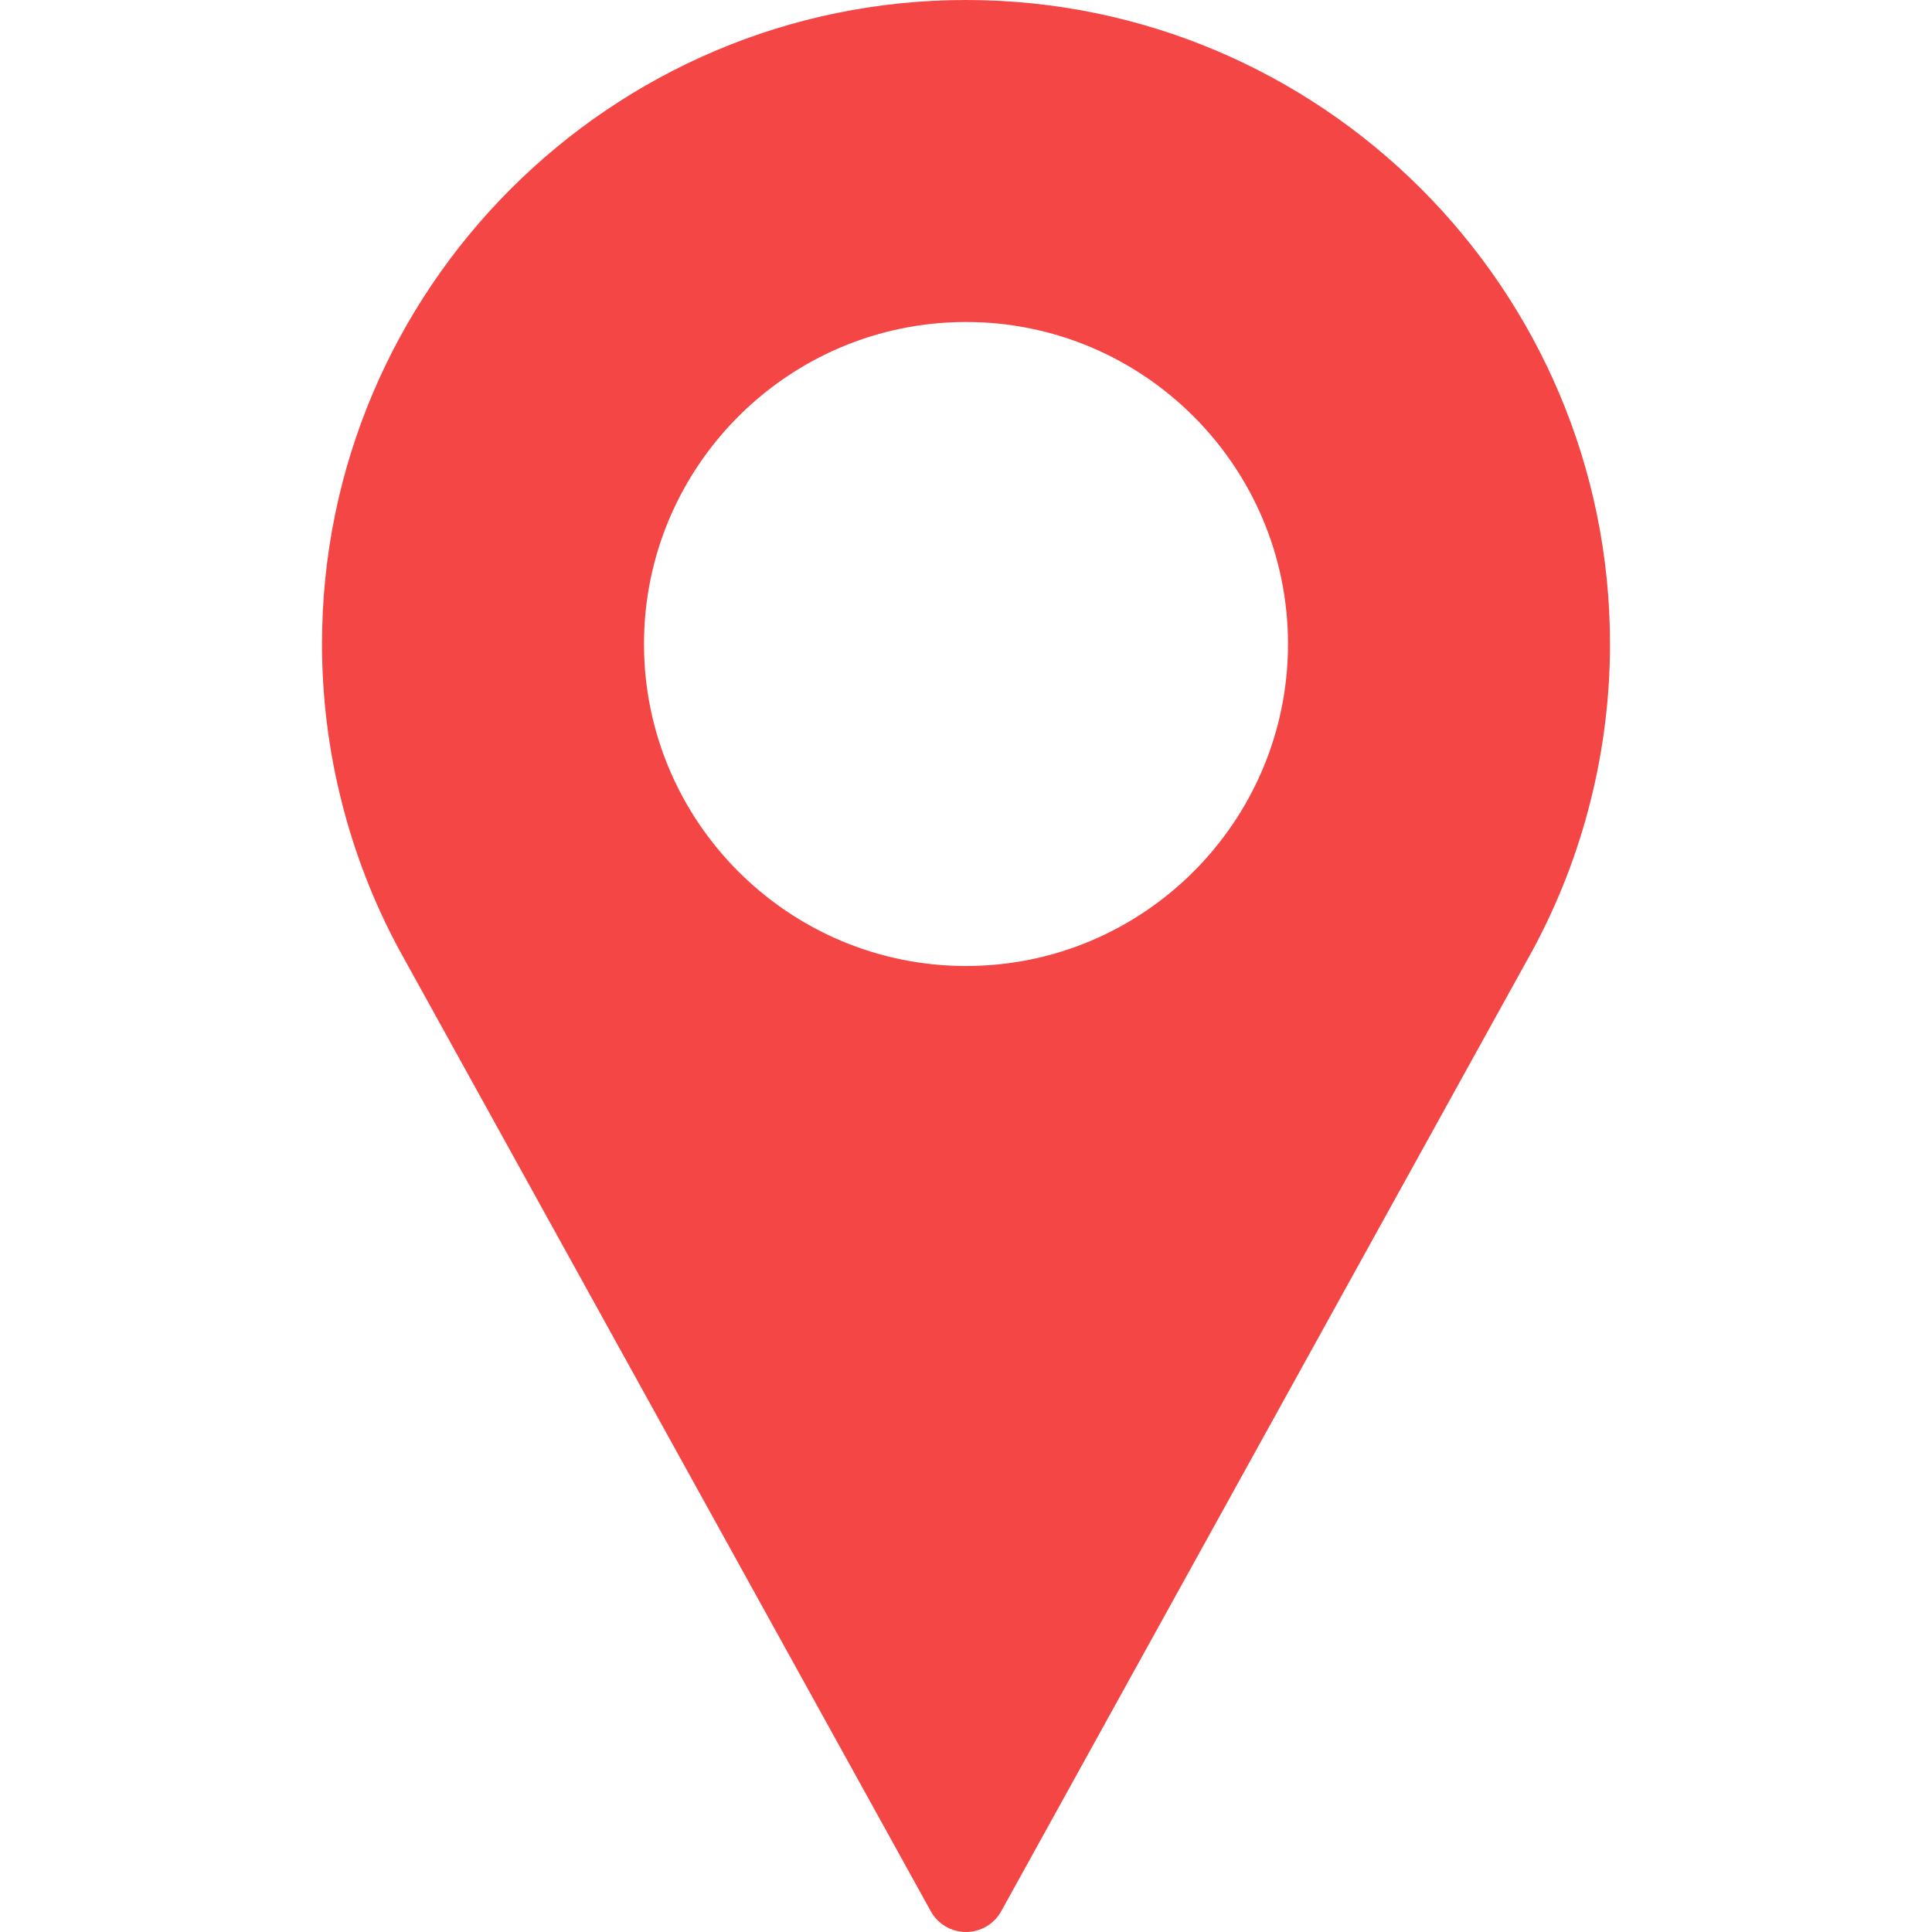
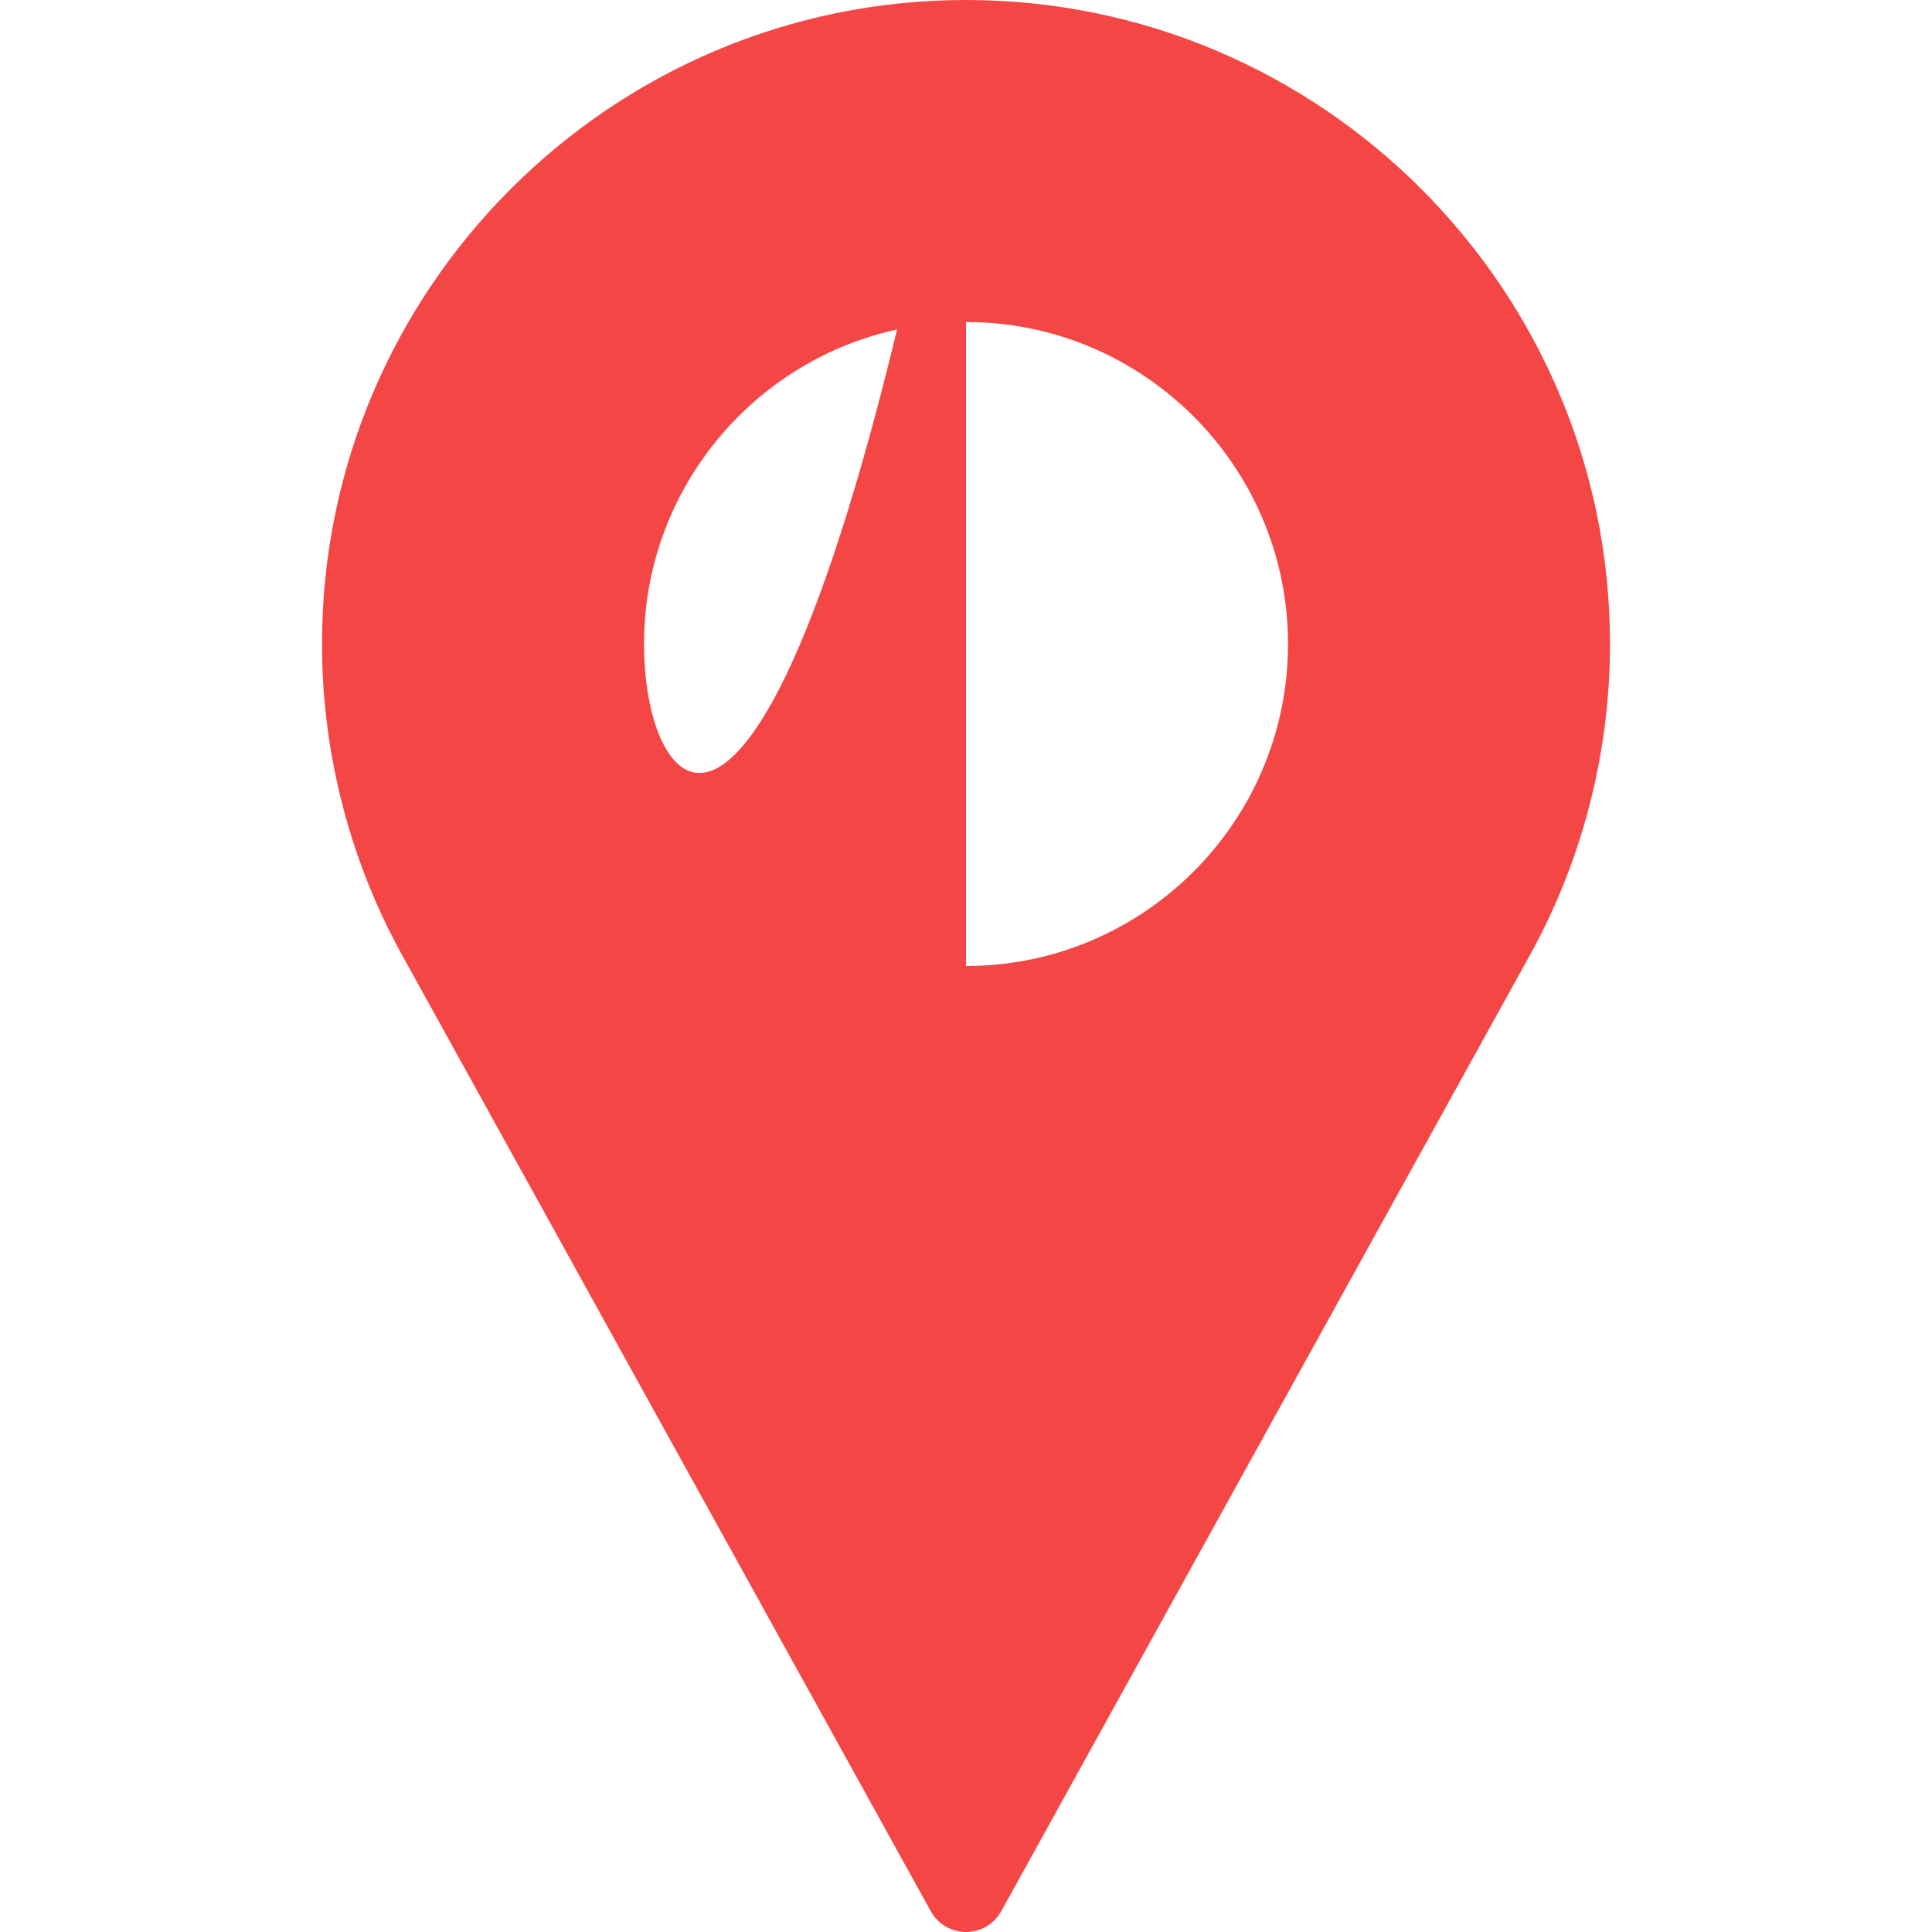
<svg xmlns="http://www.w3.org/2000/svg" width="512" height="512" viewBox="0 0 512 512" fill="none">
-   <path d="M256 0C161.896 0 85.333 76.563 85.333 170.667C85.333 198.917 92.396 226.927 105.823 251.771L246.667 506.5C248.542 509.896 252.115 512 256 512C259.885 512 263.458 509.896 265.333 506.5L406.229 251.687C419.604 226.927 426.667 198.916 426.667 170.666C426.667 76.563 350.104 0 256 0ZM256 256C208.948 256 170.667 217.719 170.667 170.667C170.667 123.615 208.948 85.334 256 85.334C303.052 85.334 341.333 123.615 341.333 170.667C341.333 217.719 303.052 256 256 256Z" fill="#F54646" />
+   <path d="M256 0C161.896 0 85.333 76.563 85.333 170.667C85.333 198.917 92.396 226.927 105.823 251.771L246.667 506.5C248.542 509.896 252.115 512 256 512C259.885 512 263.458 509.896 265.333 506.5L406.229 251.687C419.604 226.927 426.667 198.916 426.667 170.666C426.667 76.563 350.104 0 256 0ZC208.948 256 170.667 217.719 170.667 170.667C170.667 123.615 208.948 85.334 256 85.334C303.052 85.334 341.333 123.615 341.333 170.667C341.333 217.719 303.052 256 256 256Z" fill="#F54646" />
</svg>